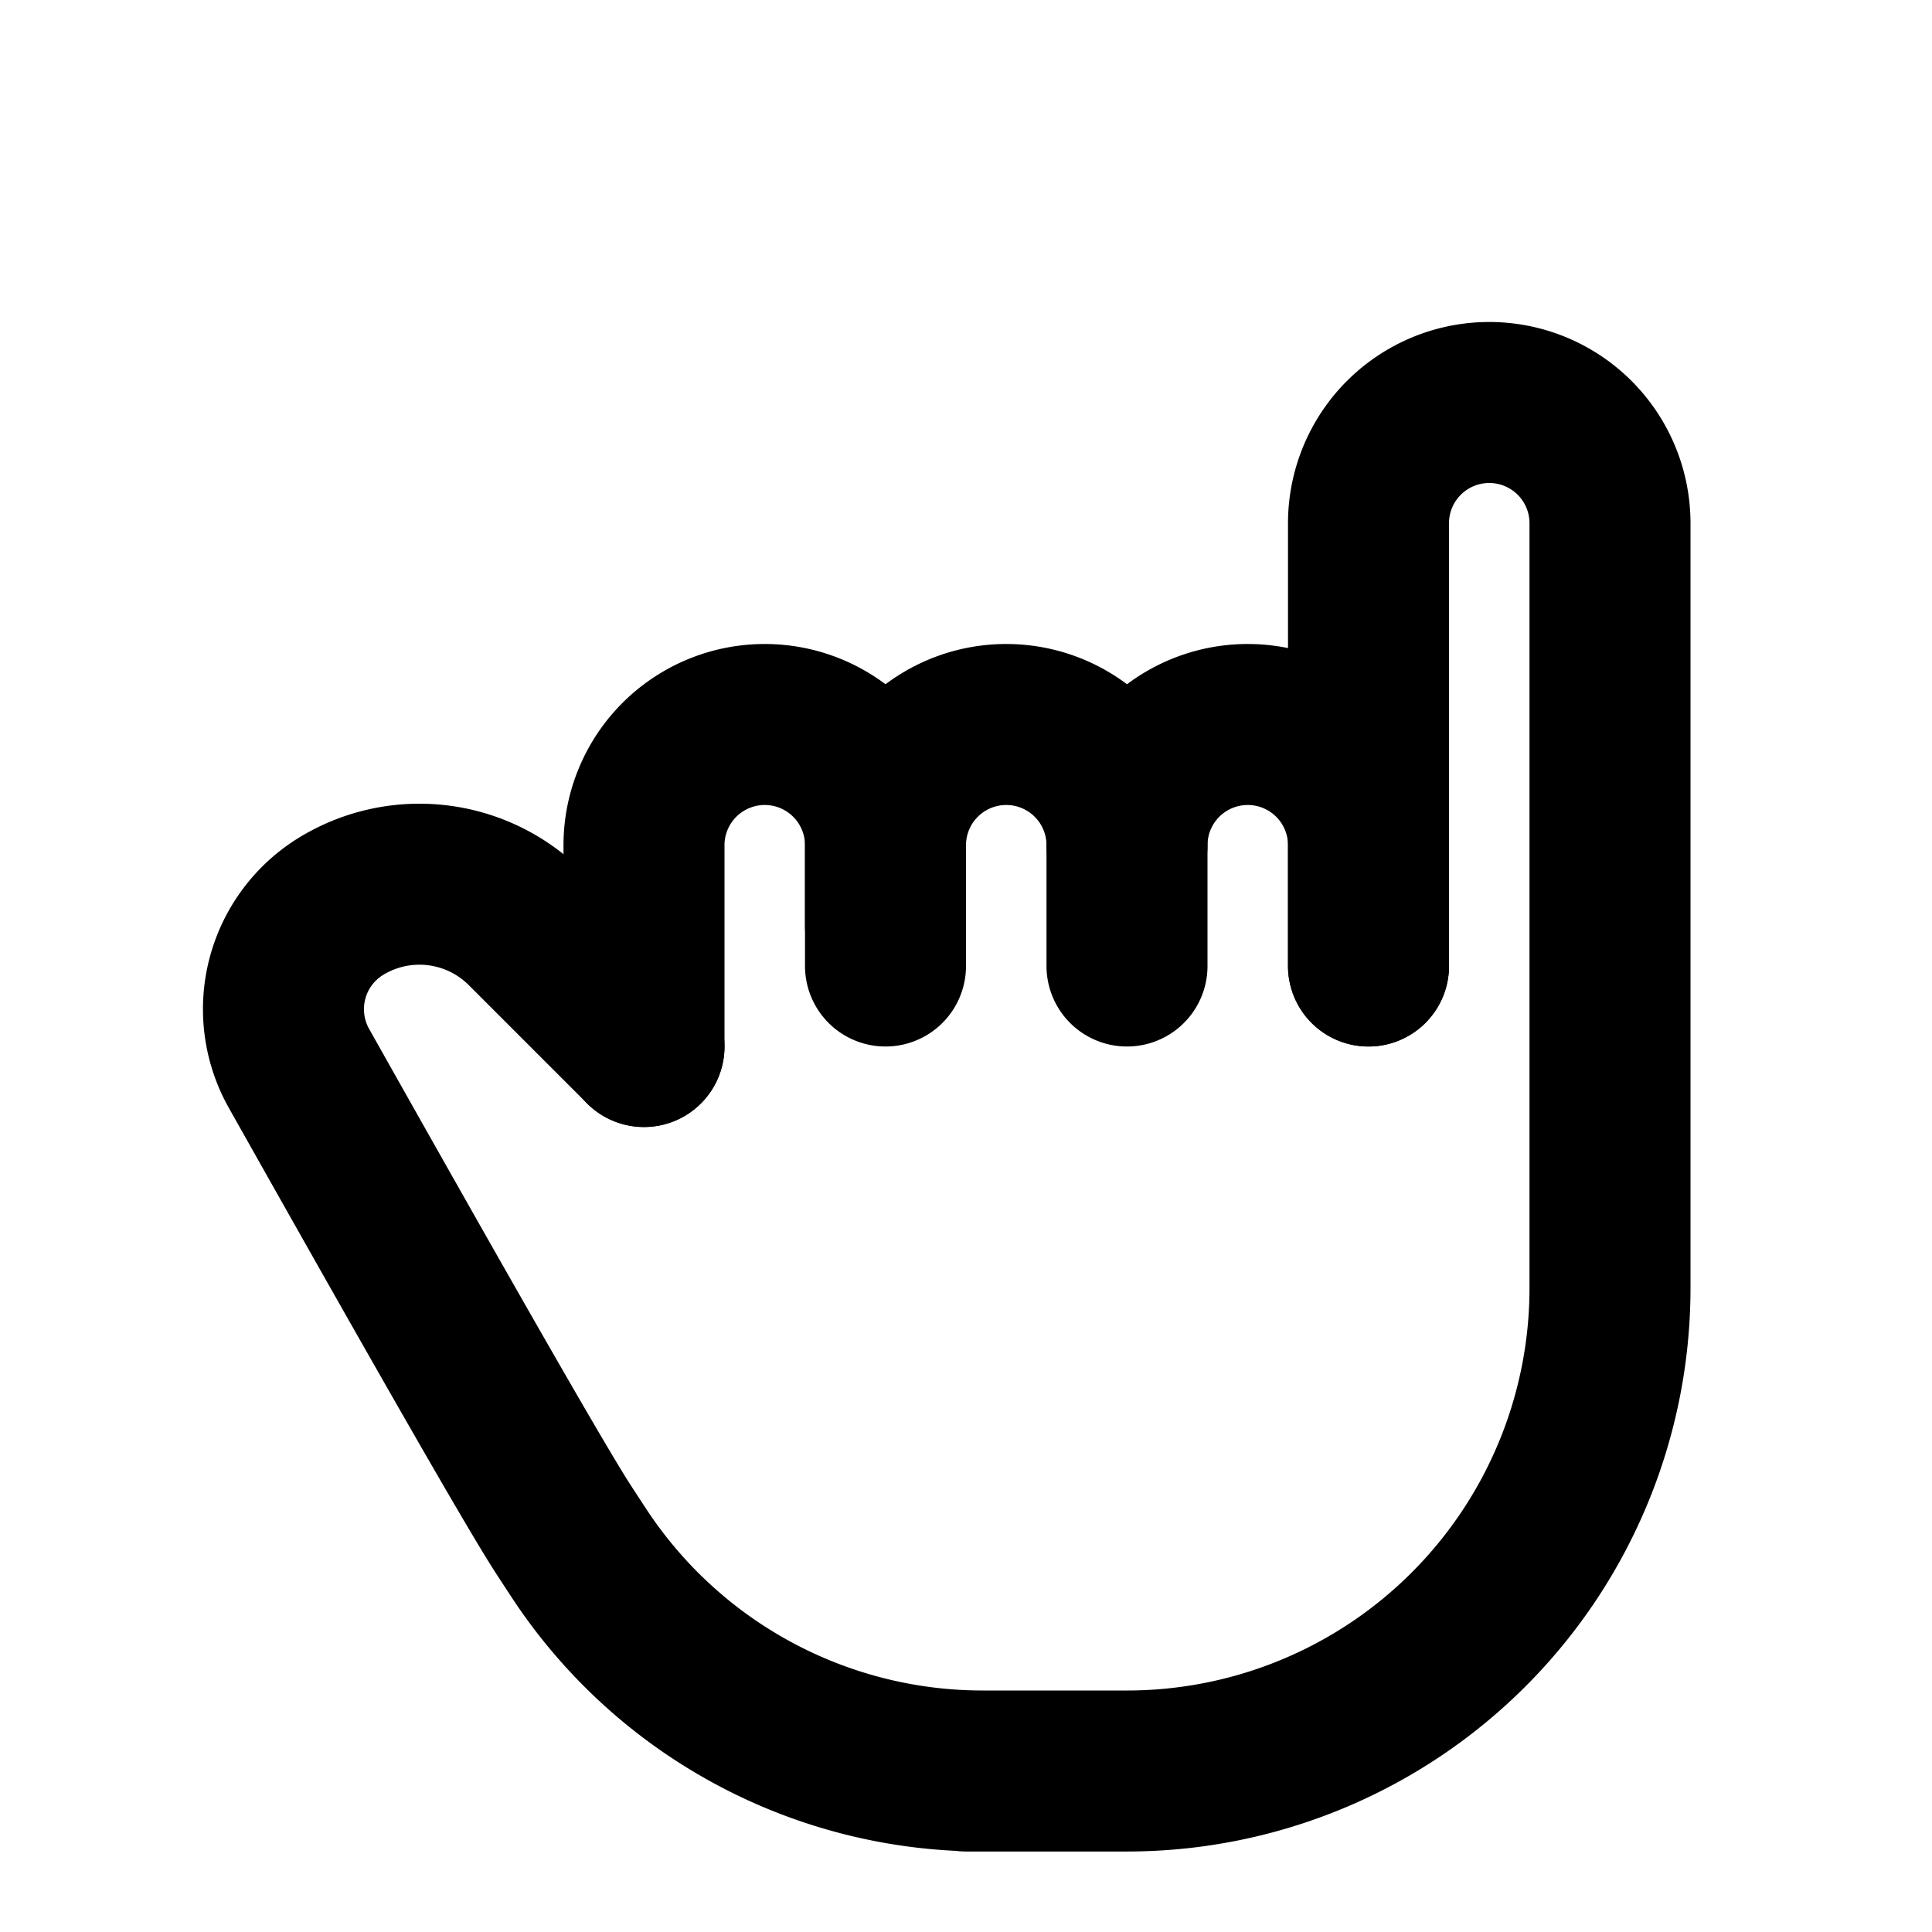
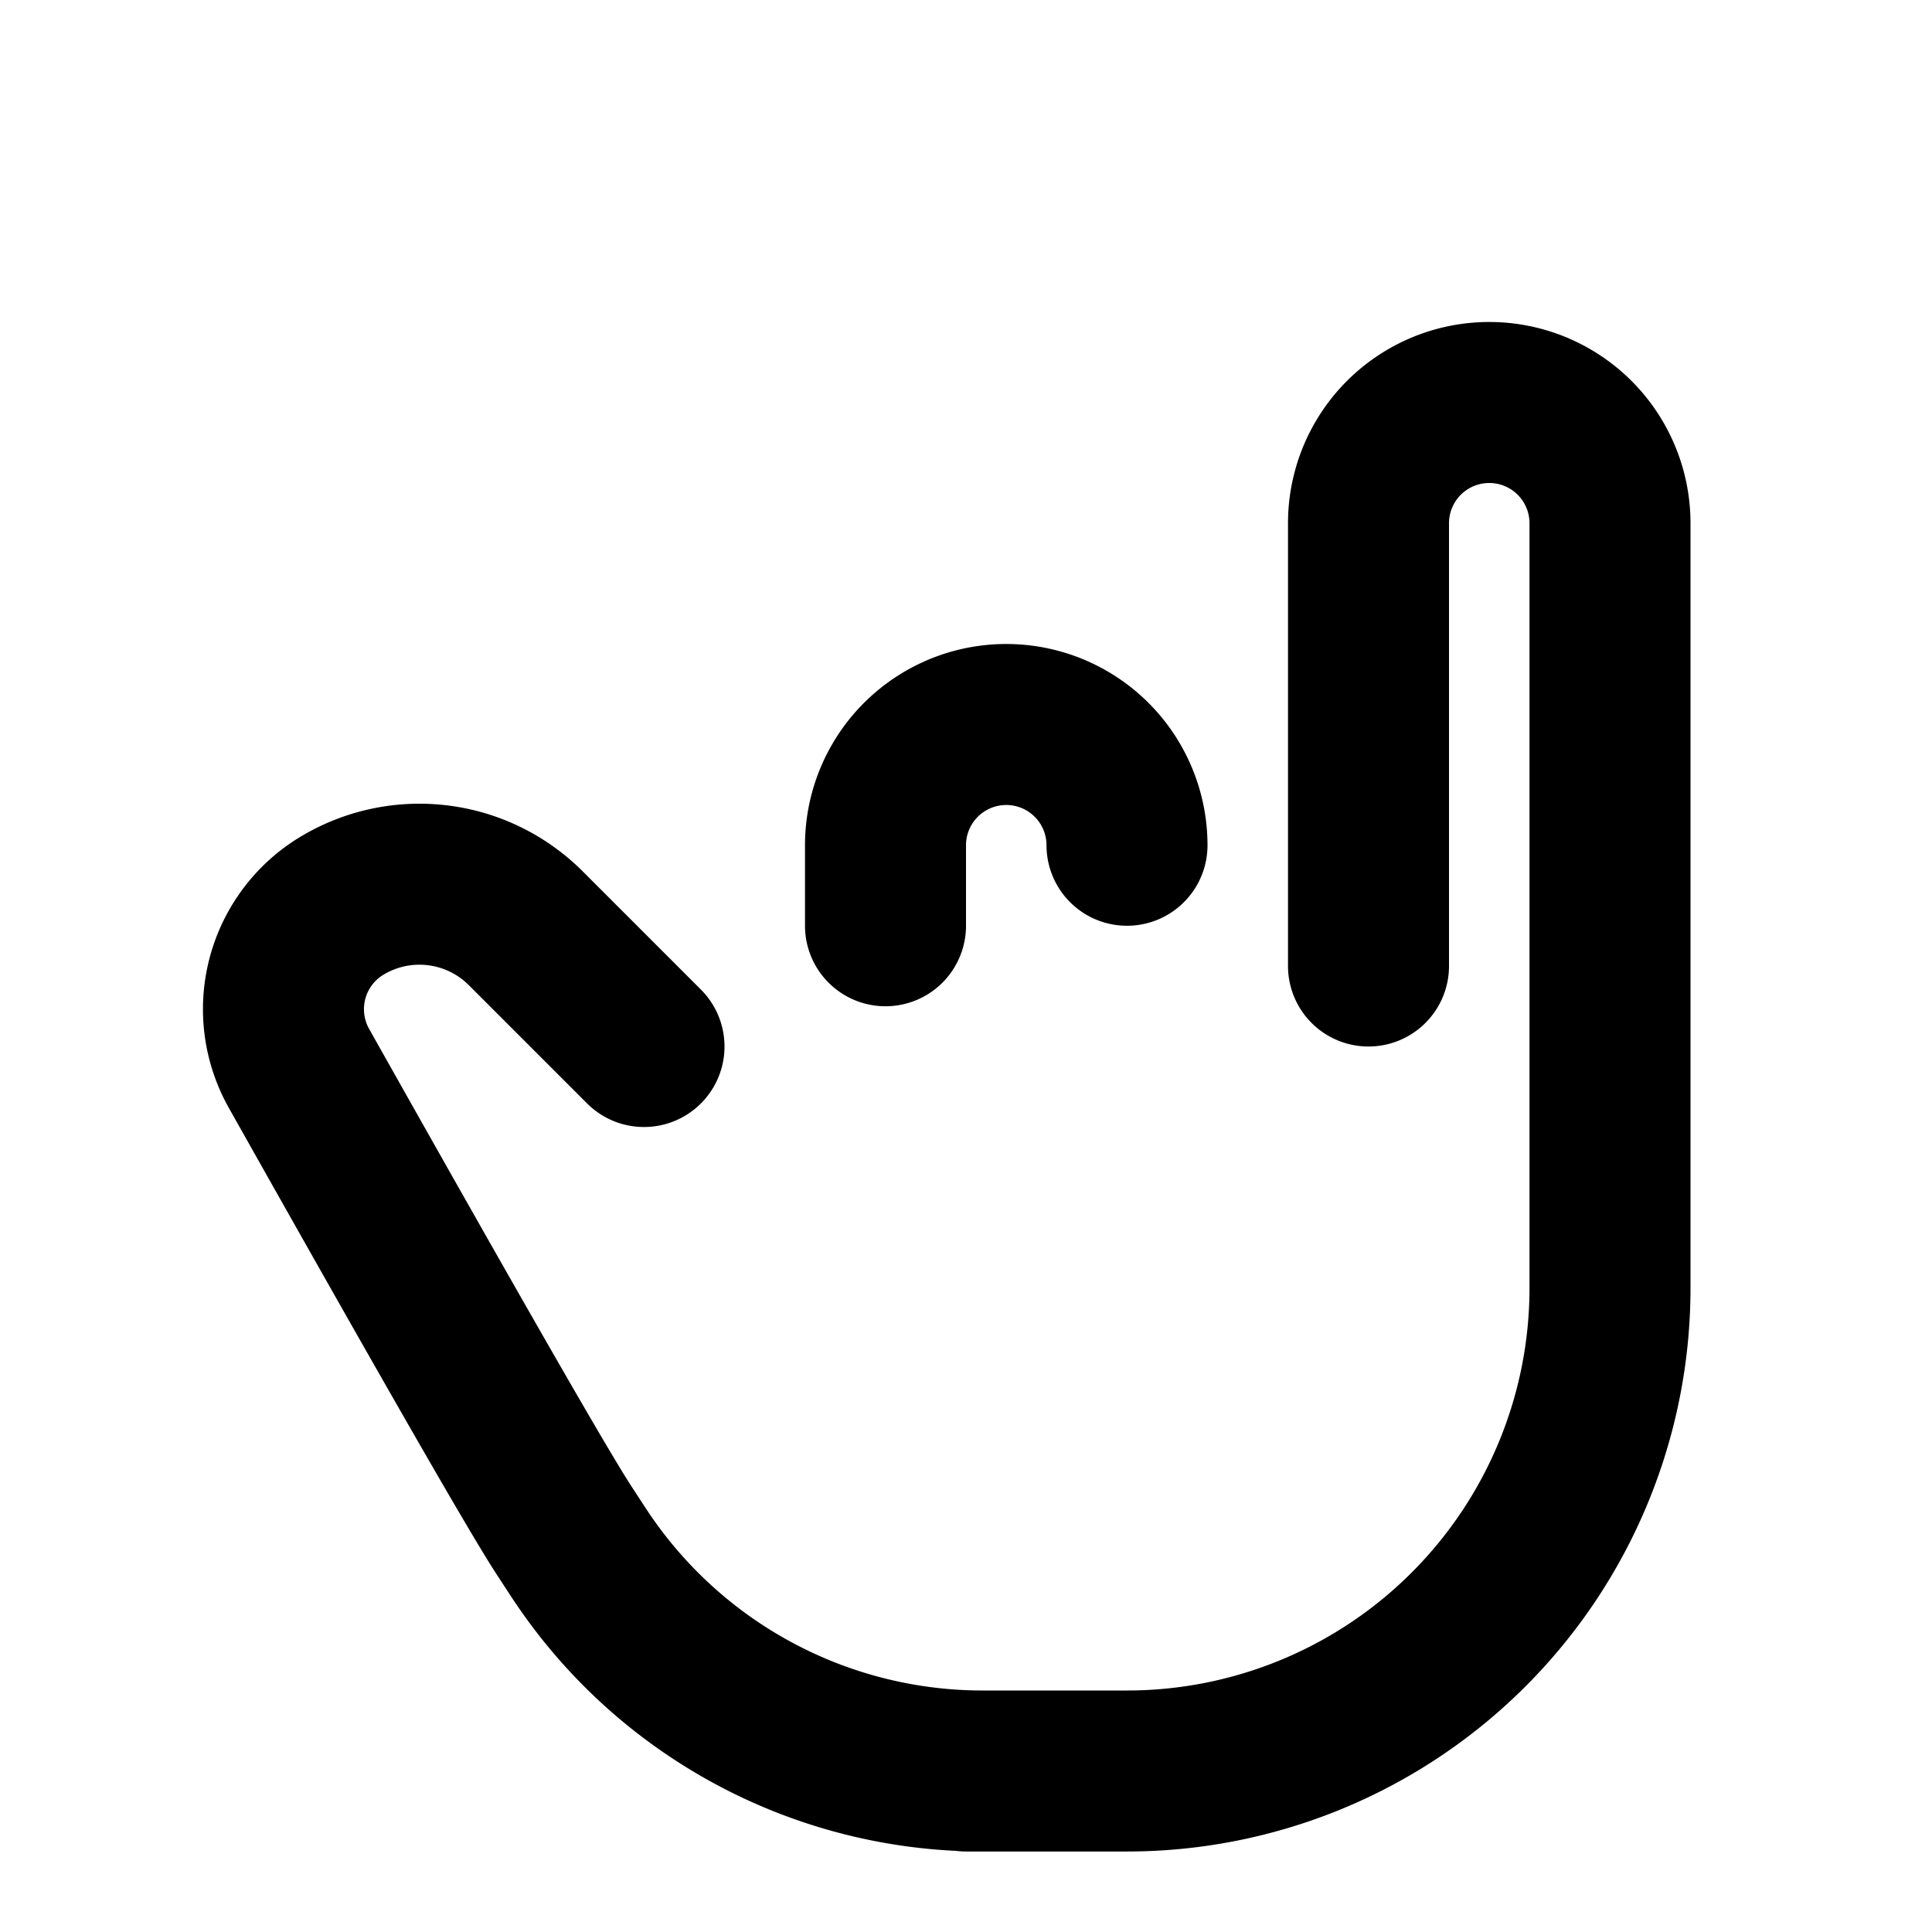
<svg xmlns="http://www.w3.org/2000/svg" width="24" height="24" viewBox="0 0 24 24" fill="none" stroke="currentColor" stroke-width="2" stroke-linecap="round" stroke-linejoin="round">
-   <path d="M8 13v-2.5a1.5 1.5 0 0 1 3 0v1.5" />
-   <path d="M11 11.5v-1a1.5 1.5 0 0 1 3 0v1.5" />
+   <path d="M11 11.5v-1a1.5 1.5 0 0 1 3 0" />
  <path d="M17 12v-5.5a1.5 1.5 0 0 1 3 0v9.5a6 6 0 0 1 -6 6h-2h.208a6 6 0 0 1 -5.012 -2.7a69.74 69.74 0 0 1 -.196 -.3c-.312 -.479 -1.407 -2.388 -3.286 -5.728a1.5 1.5 0 0 1 .536 -2.022a1.867 1.867 0 0 1 2.28 .28l1.47 1.47" />
-   <path d="M14 10.5a1.5 1.5 0 0 1 3 0v1.5" />
</svg>